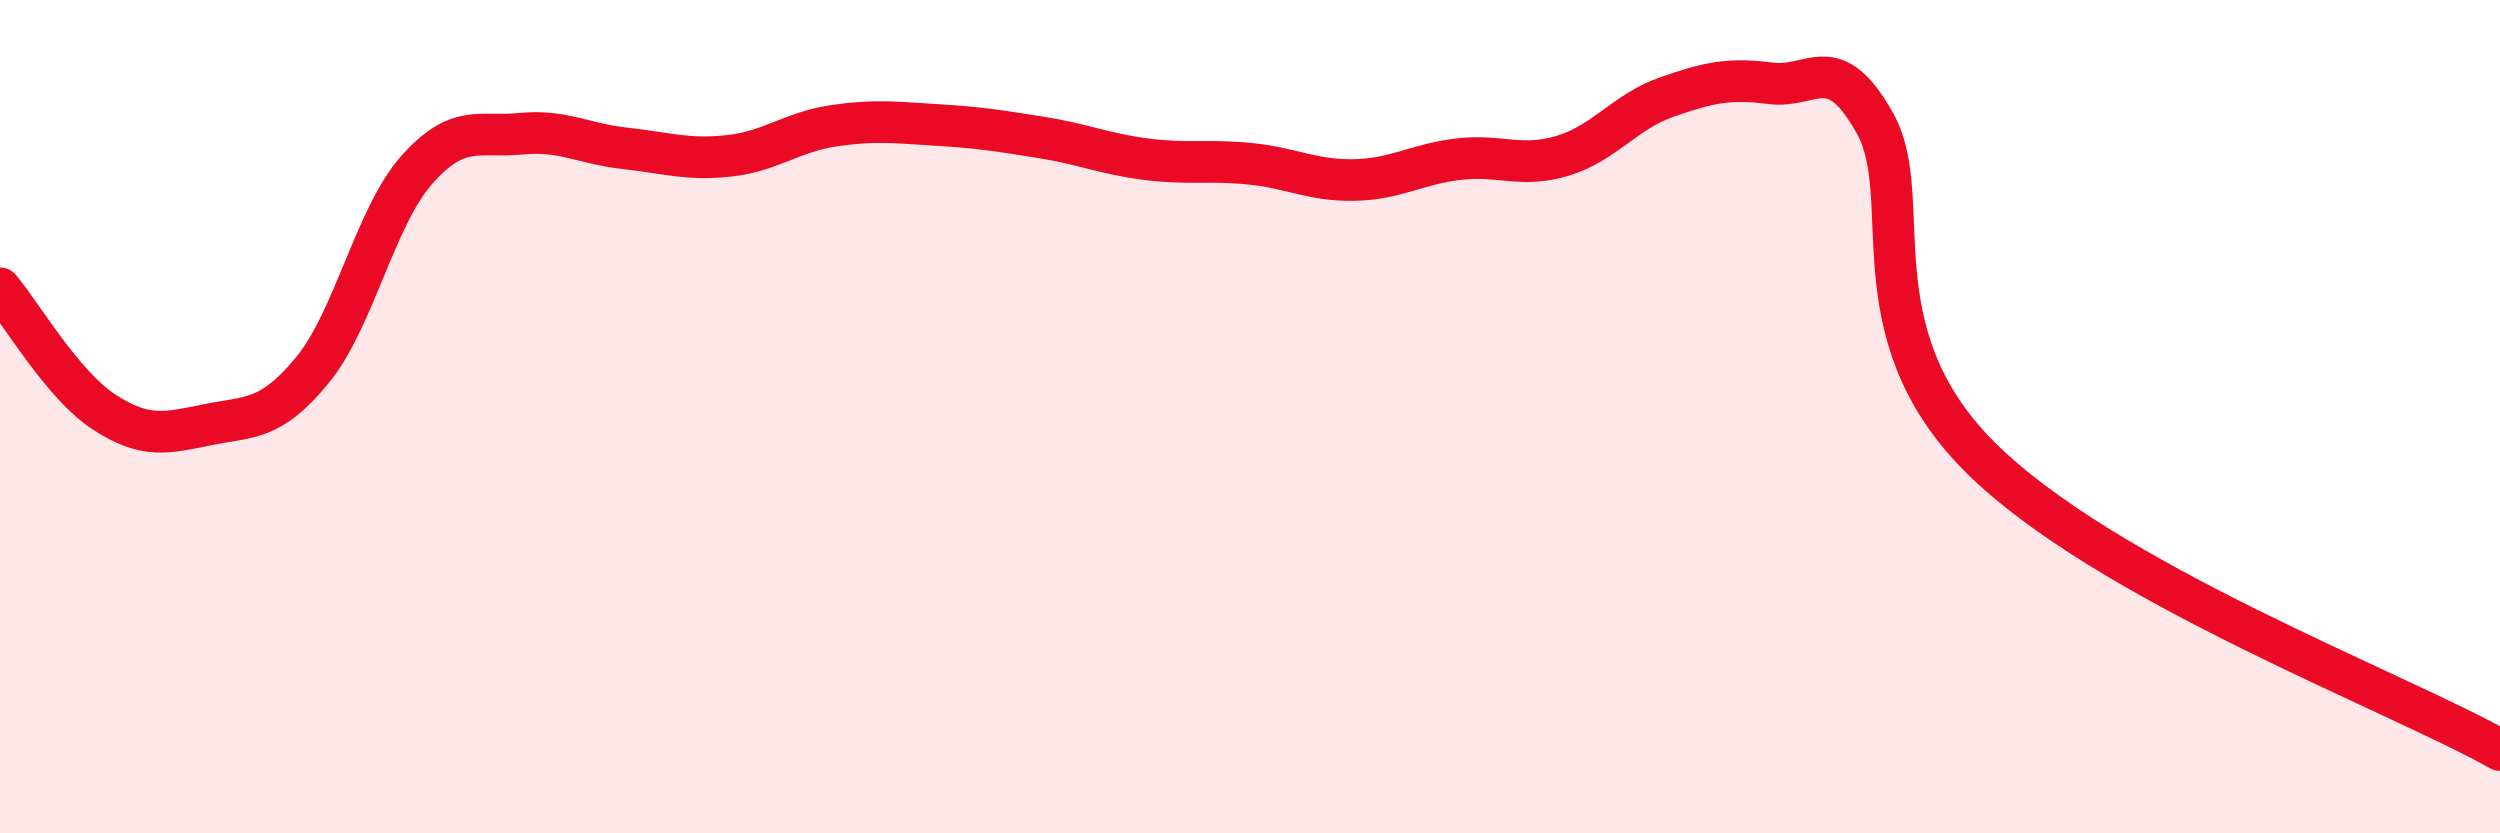
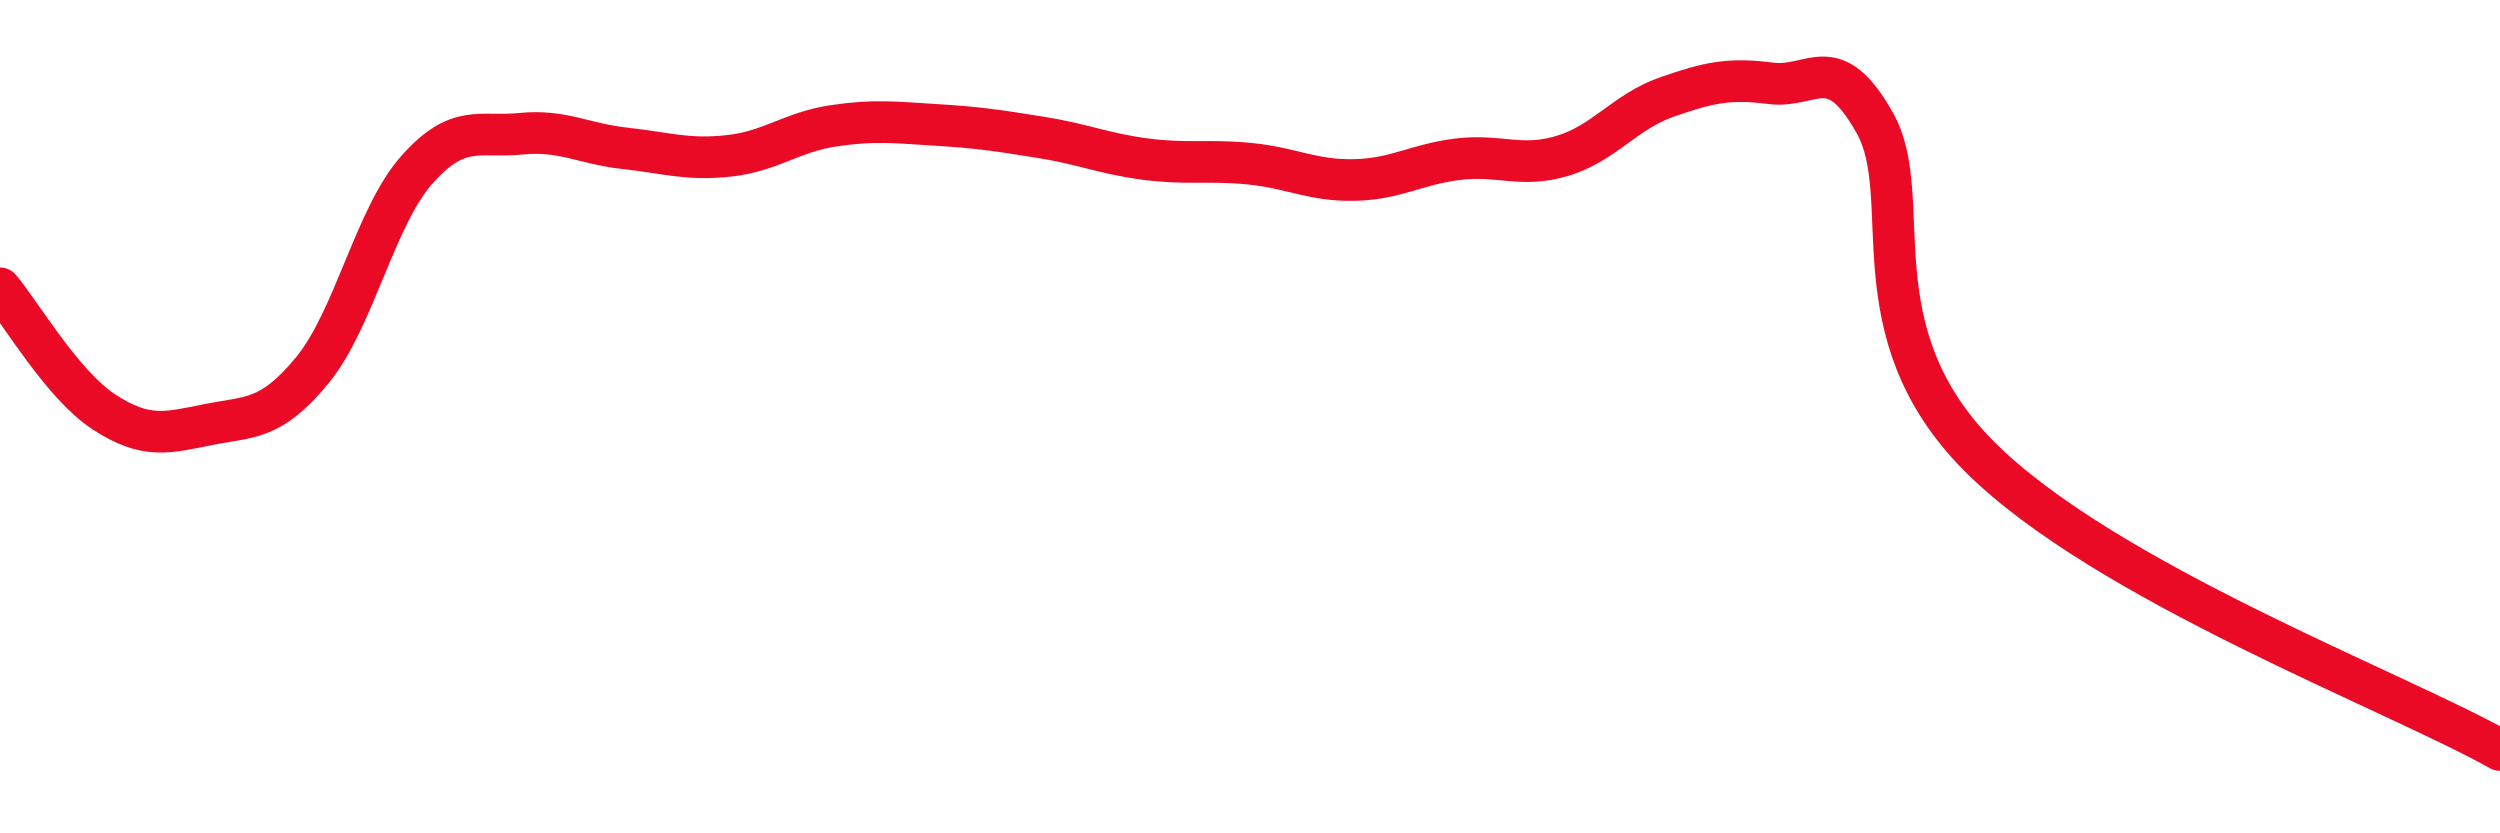
<svg xmlns="http://www.w3.org/2000/svg" width="60" height="20" viewBox="0 0 60 20">
-   <path d="M 0,6.92 C 0.5,7.51 1.5,9.24 2.5,9.89 C 3.5,10.54 4,10.39 5,10.19 C 6,9.99 6.5,10.1 7.5,8.88 C 8.5,7.66 9,5.21 10,4.08 C 11,2.95 11.5,3.31 12.5,3.21 C 13.5,3.11 14,3.45 15,3.56 C 16,3.67 16.5,3.85 17.5,3.74 C 18.5,3.63 19,3.17 20,3.02 C 21,2.87 21.5,2.94 22.5,3 C 23.5,3.06 24,3.14 25,3.3 C 26,3.46 26.5,3.69 27.5,3.82 C 28.5,3.95 29,3.83 30,3.93 C 31,4.03 31.5,4.34 32.5,4.32 C 33.5,4.3 34,3.94 35,3.82 C 36,3.7 36.5,4.04 37.5,3.74 C 38.5,3.44 39,2.68 40,2.33 C 41,1.98 41.5,1.87 42.5,2 C 43.5,2.13 44,1.17 45,2.96 C 46,4.75 44.5,7.94 47.5,10.95 C 50.5,13.96 57.5,16.59 60,18L60 20L0 20Z" fill="#EB0A25" opacity="0.1" stroke-linecap="round" stroke-linejoin="round" />
  <path d="M 0,6.92 C 0.5,7.51 1.5,9.24 2.5,9.89 C 3.5,10.54 4,10.39 5,10.19 C 6,9.99 6.5,10.1 7.5,8.88 C 8.5,7.66 9,5.21 10,4.08 C 11,2.95 11.5,3.31 12.5,3.21 C 13.5,3.11 14,3.45 15,3.56 C 16,3.67 16.5,3.85 17.5,3.74 C 18.5,3.63 19,3.17 20,3.02 C 21,2.87 21.5,2.94 22.5,3 C 23.5,3.06 24,3.14 25,3.3 C 26,3.46 26.5,3.69 27.5,3.82 C 28.5,3.95 29,3.83 30,3.93 C 31,4.03 31.5,4.34 32.5,4.32 C 33.5,4.3 34,3.94 35,3.82 C 36,3.7 36.5,4.04 37.5,3.74 C 38.5,3.44 39,2.68 40,2.33 C 41,1.98 41.5,1.87 42.5,2 C 43.5,2.13 44,1.17 45,2.96 C 46,4.75 44.5,7.94 47.5,10.95 C 50.5,13.96 57.5,16.59 60,18" stroke="#EB0A25" stroke-width="1" fill="none" stroke-linecap="round" stroke-linejoin="round" />
</svg>